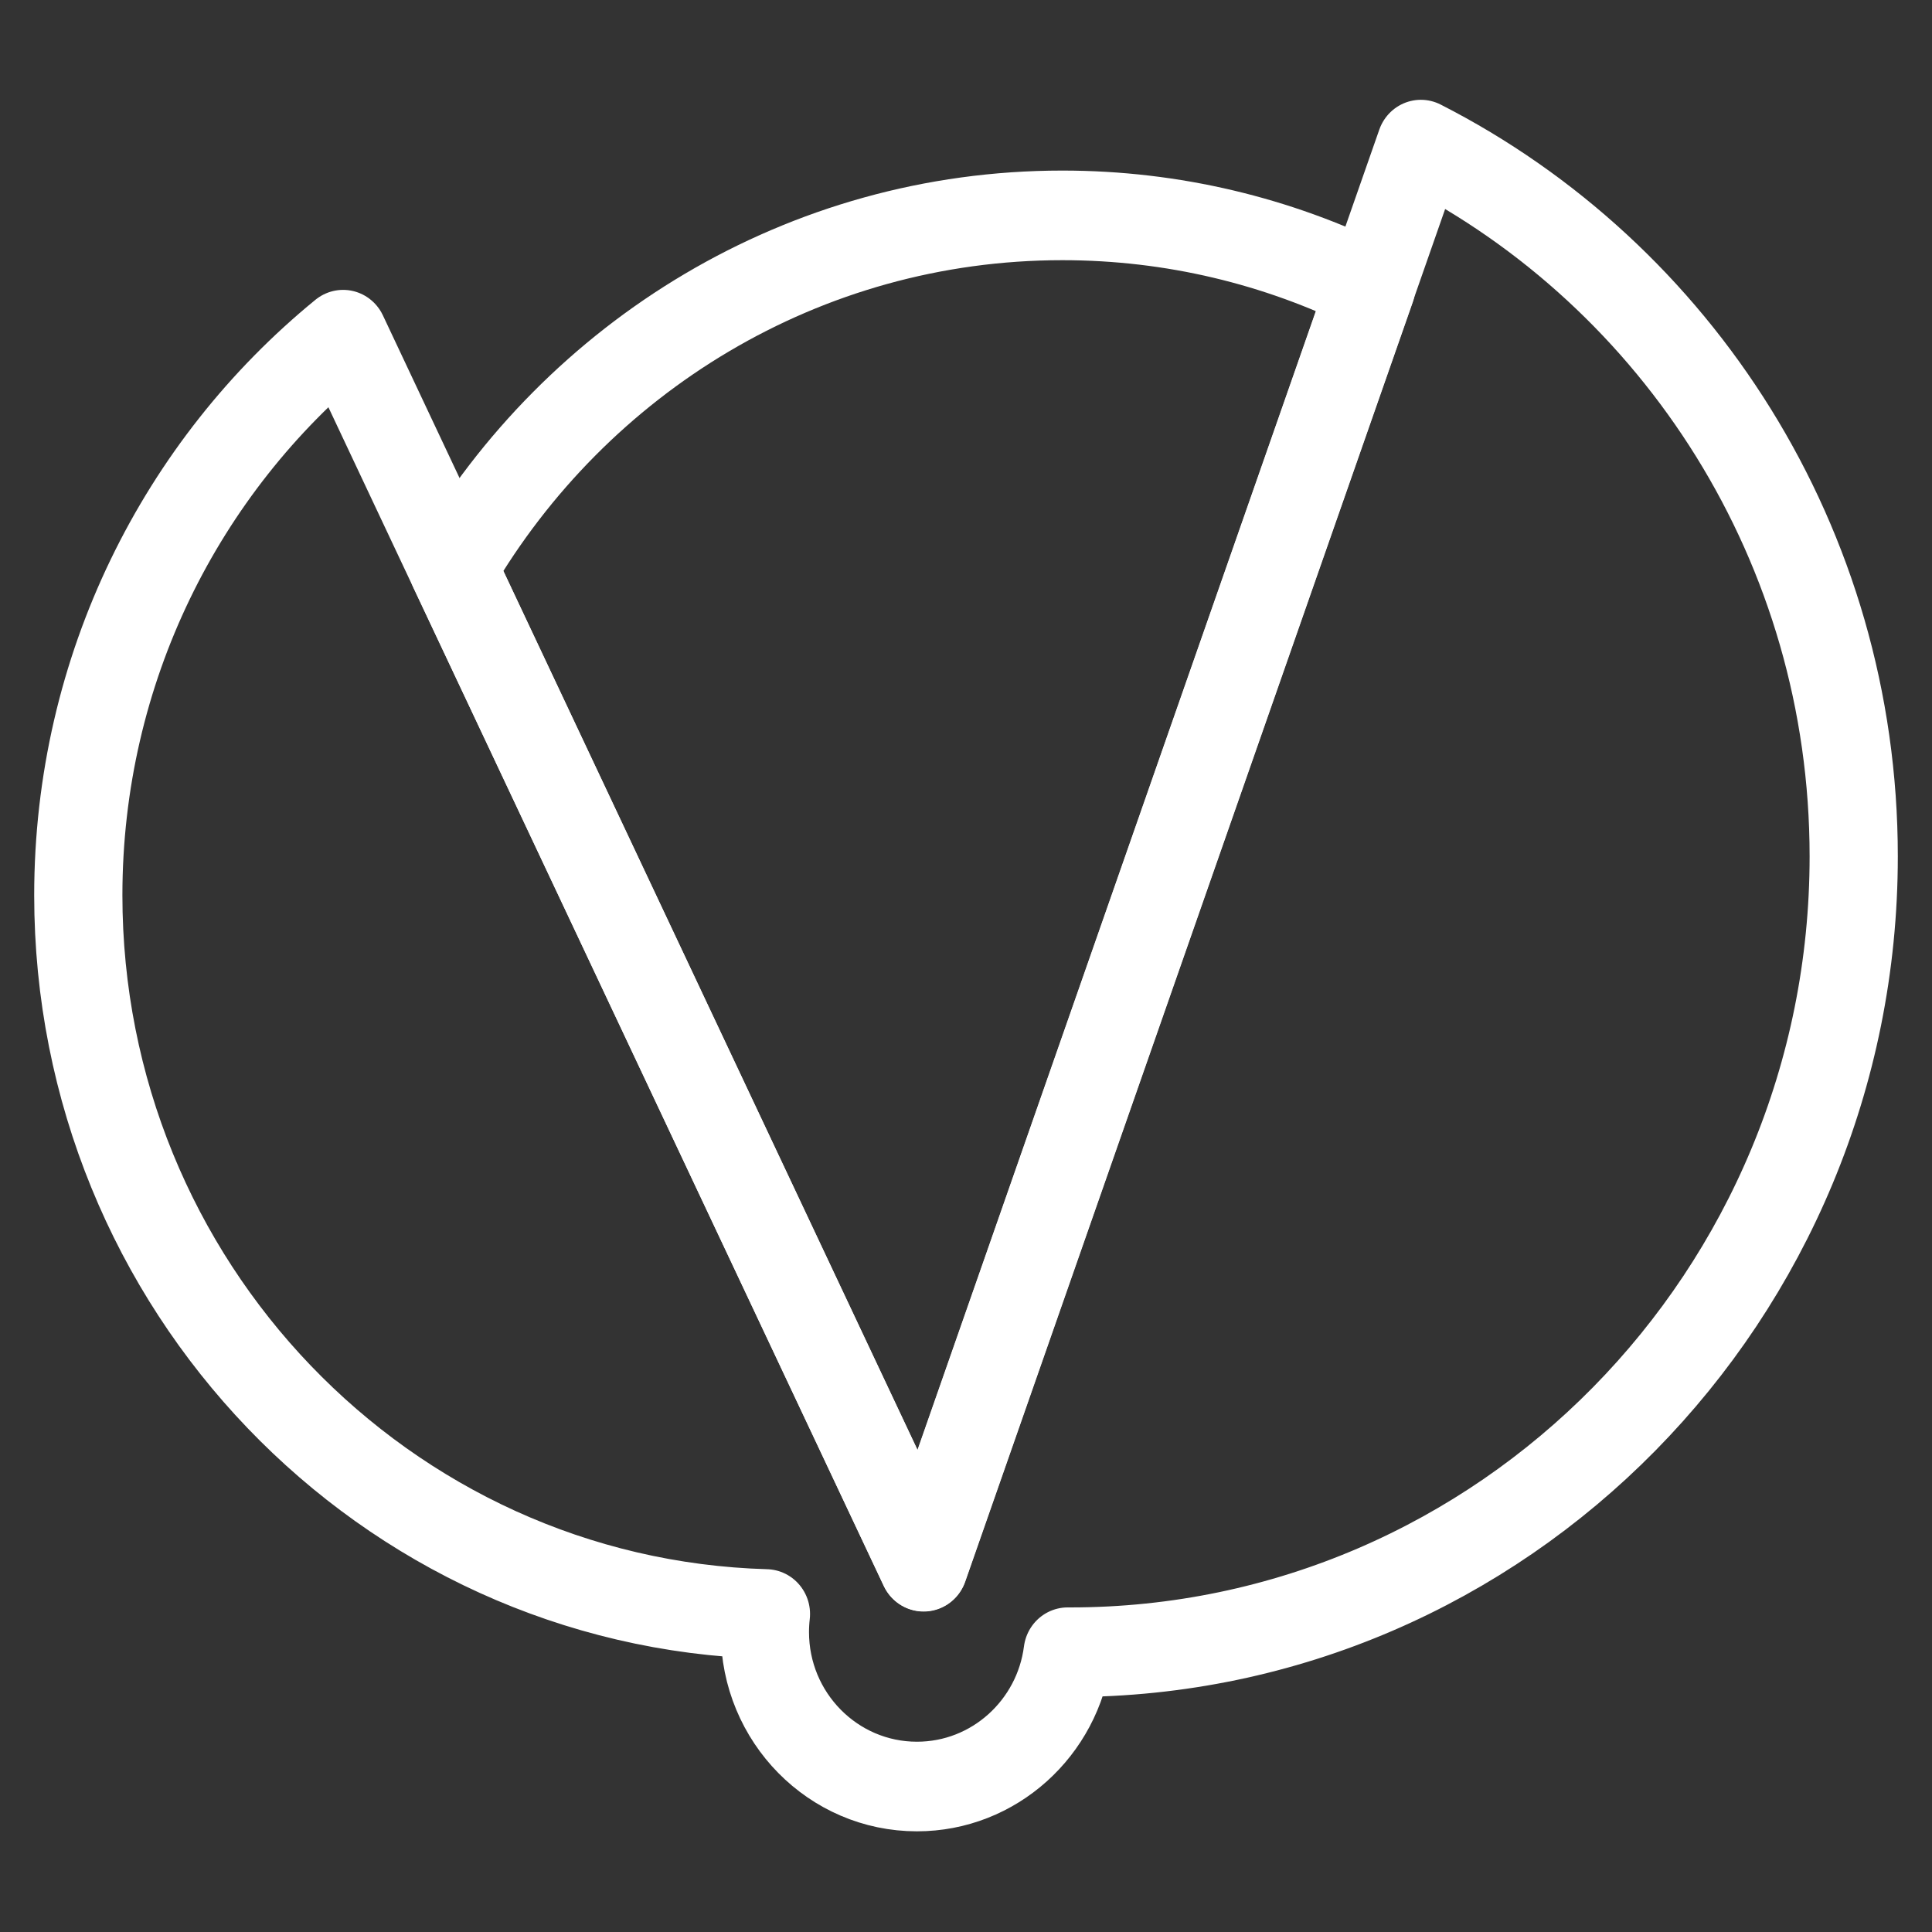
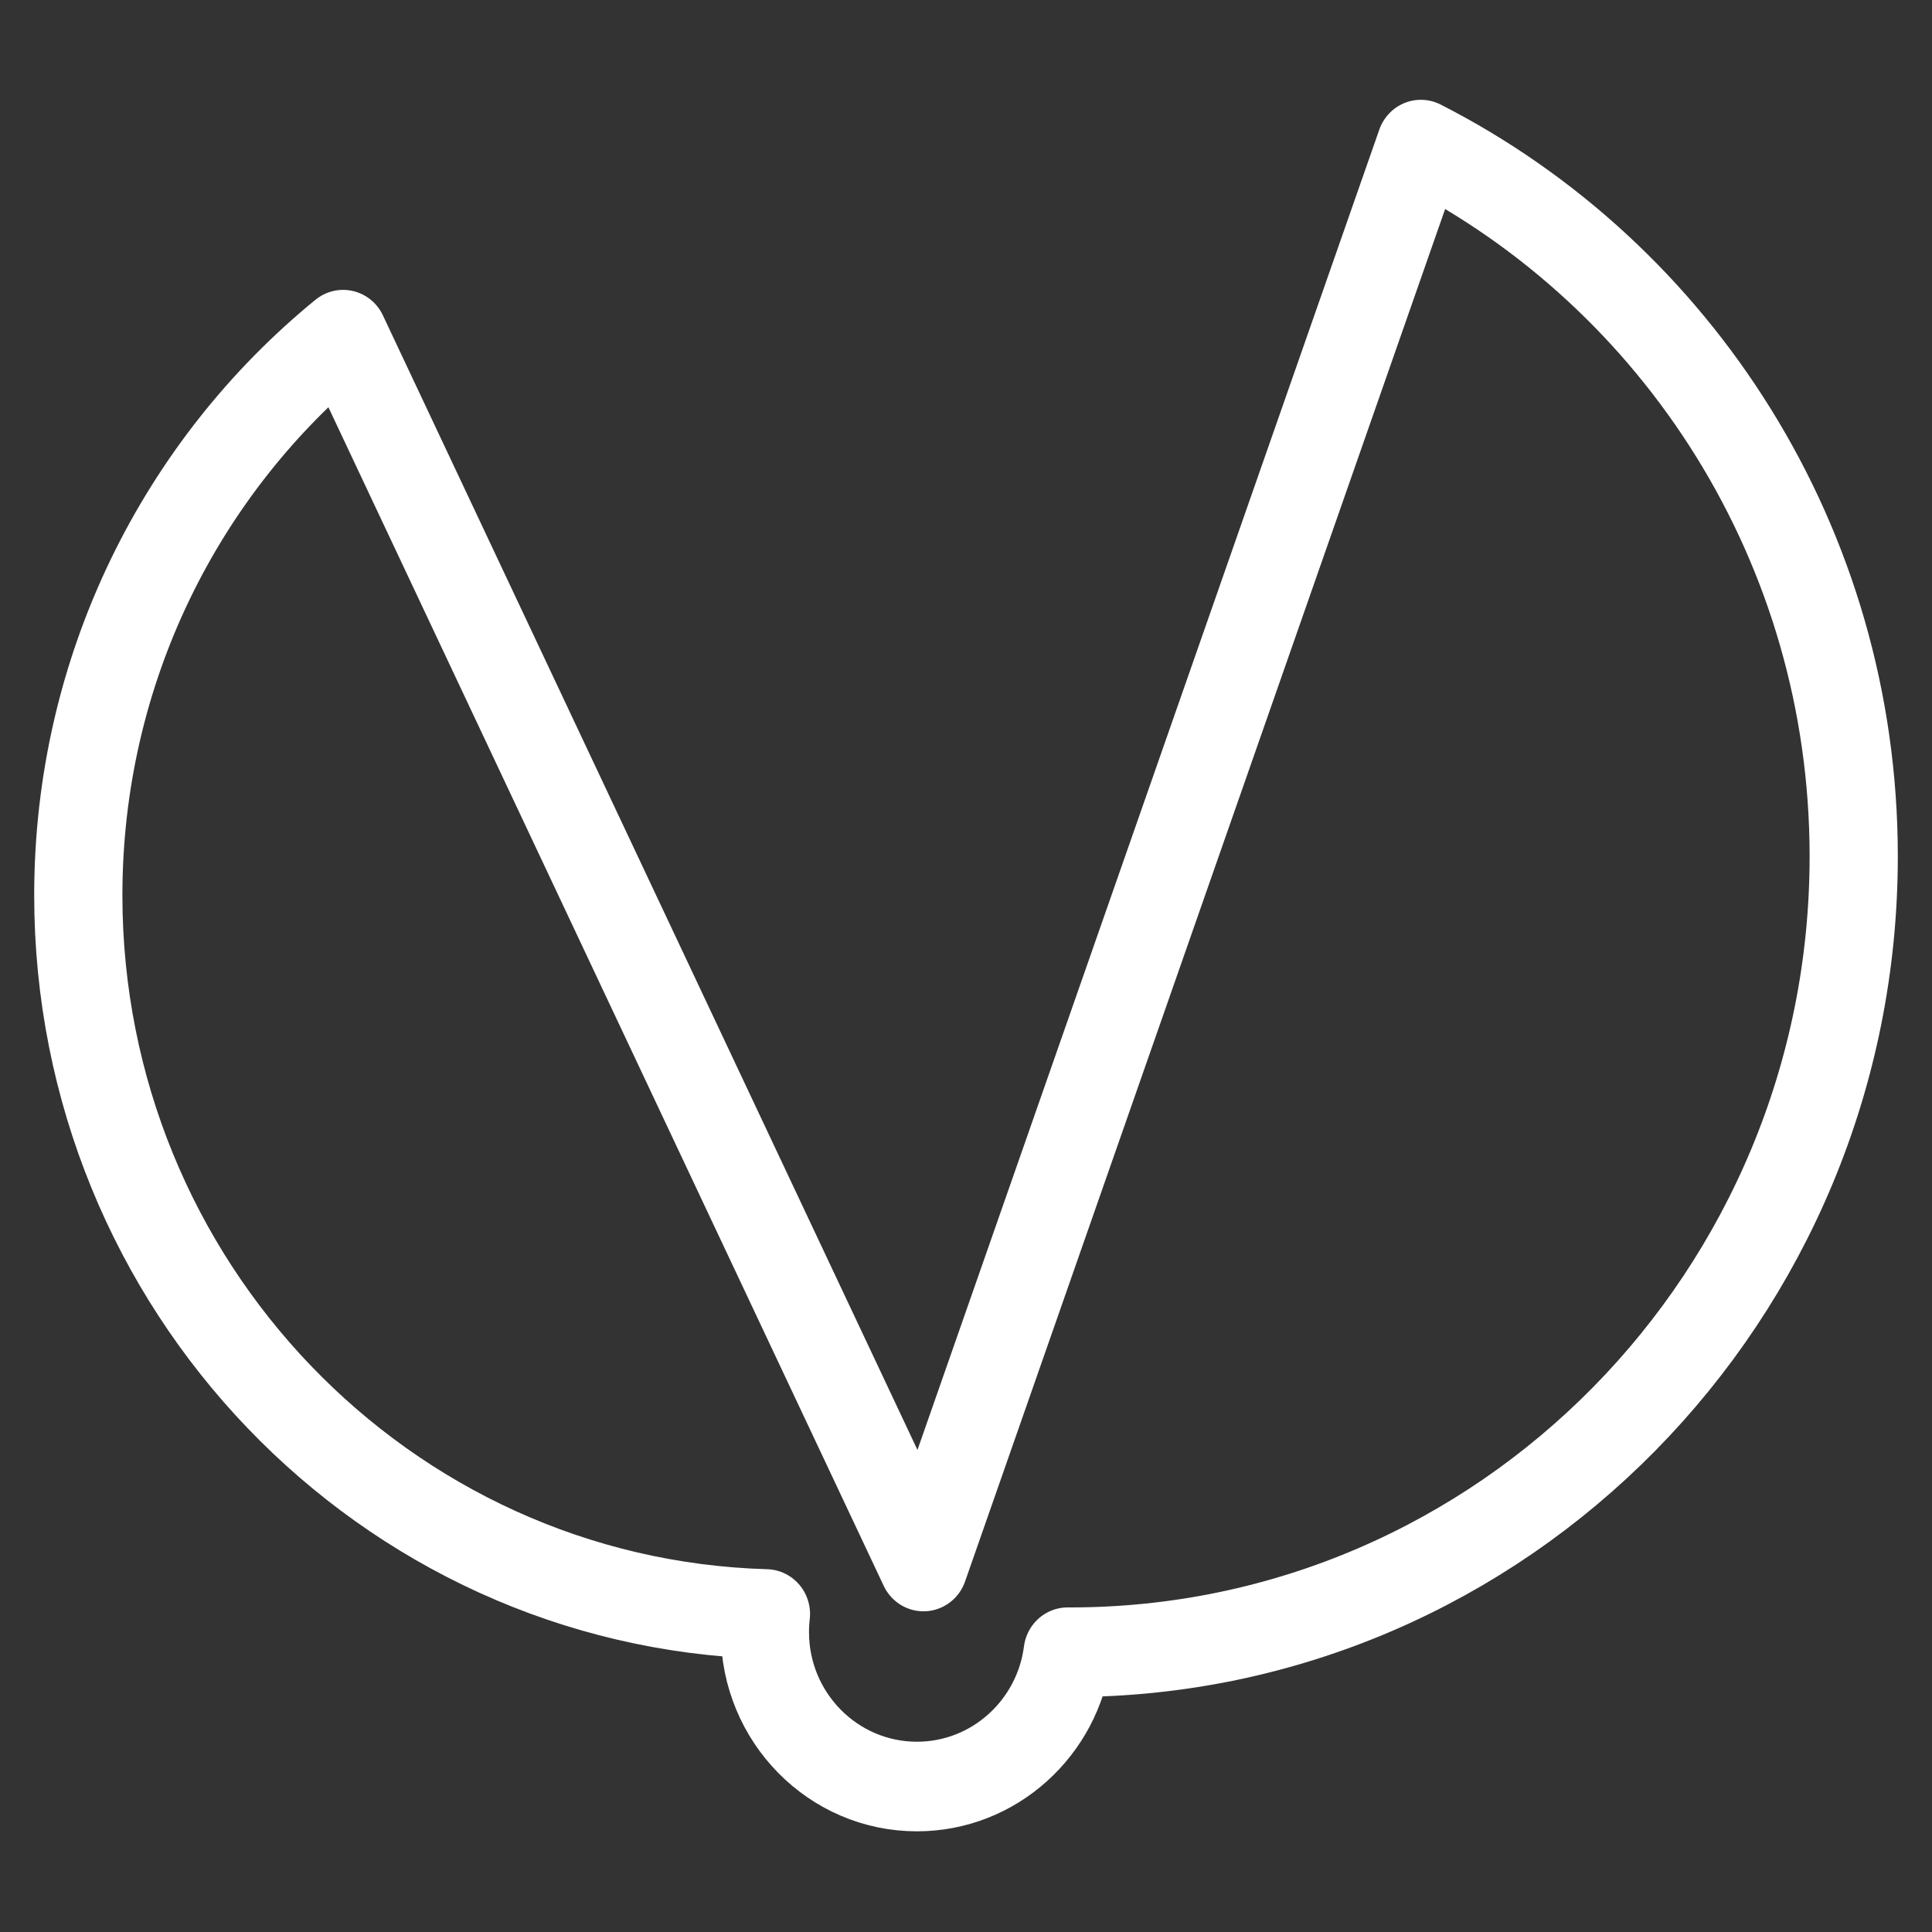
<svg xmlns="http://www.w3.org/2000/svg" xmlns:ns1="http://www.serif.com/" width="100%" height="100%" viewBox="0 0 2000 2000" version="1.1" xml:space="preserve" style="fill-rule:evenodd;clip-rule:evenodd;stroke-linecap:round;stroke-linejoin:round;stroke-miterlimit:1.5;">
  <rect x="0" y="0" width="2000" height="2000" fill="#333333" stroke="none" />
  <rect id="Artboard1" x="0" y="0" width="2000" height="2000" style="fill:none;" />
  <g id="Artboard11" ns1:id="Artboard1">
    <g transform="matrix(1.141,0,0,1.159,-170.388,-100.052)">
      <g transform="matrix(0.947,0,0,0.947,-18.404,-44.211)">
        <path d="M910.927,1660.11C545.584,1649.86 252.135,1350.05 252.135,982.252C252.135,768.567 351.185,577.833 505.836,453.499L1061.88,1615.32L1538.38,274.229C1784.2,397.584 1953.07,652.001 1953.07,945.55C1953.07,1359.83 1616.73,1696.17 1202.45,1696.17C1201.64,1696.17 1200.83,1696.16 1200.02,1696.16C1190.7,1767.59 1129.55,1822.83 1055.59,1822.83C975.204,1822.83 909.937,1757.56 909.937,1677.17C909.937,1671.4 910.273,1665.71 910.927,1660.11Z" style="fill:none;stroke:white;stroke-width:84.51px;" />
      </g>
      <g transform="matrix(1,0,0,1,-106.704,101.658)">
-         <path d="M667.211,492.22C779.135,303.591 984.863,177.037 1219.92,177.037C1320.33,177.037 1415.38,200.13 1500.06,241.291L1094.04,1384.04L667.211,492.22Z" style="fill:none;stroke:white;stroke-width:80.04px;" />
-       </g>
+         </g>
    </g>
  </g>
</svg>